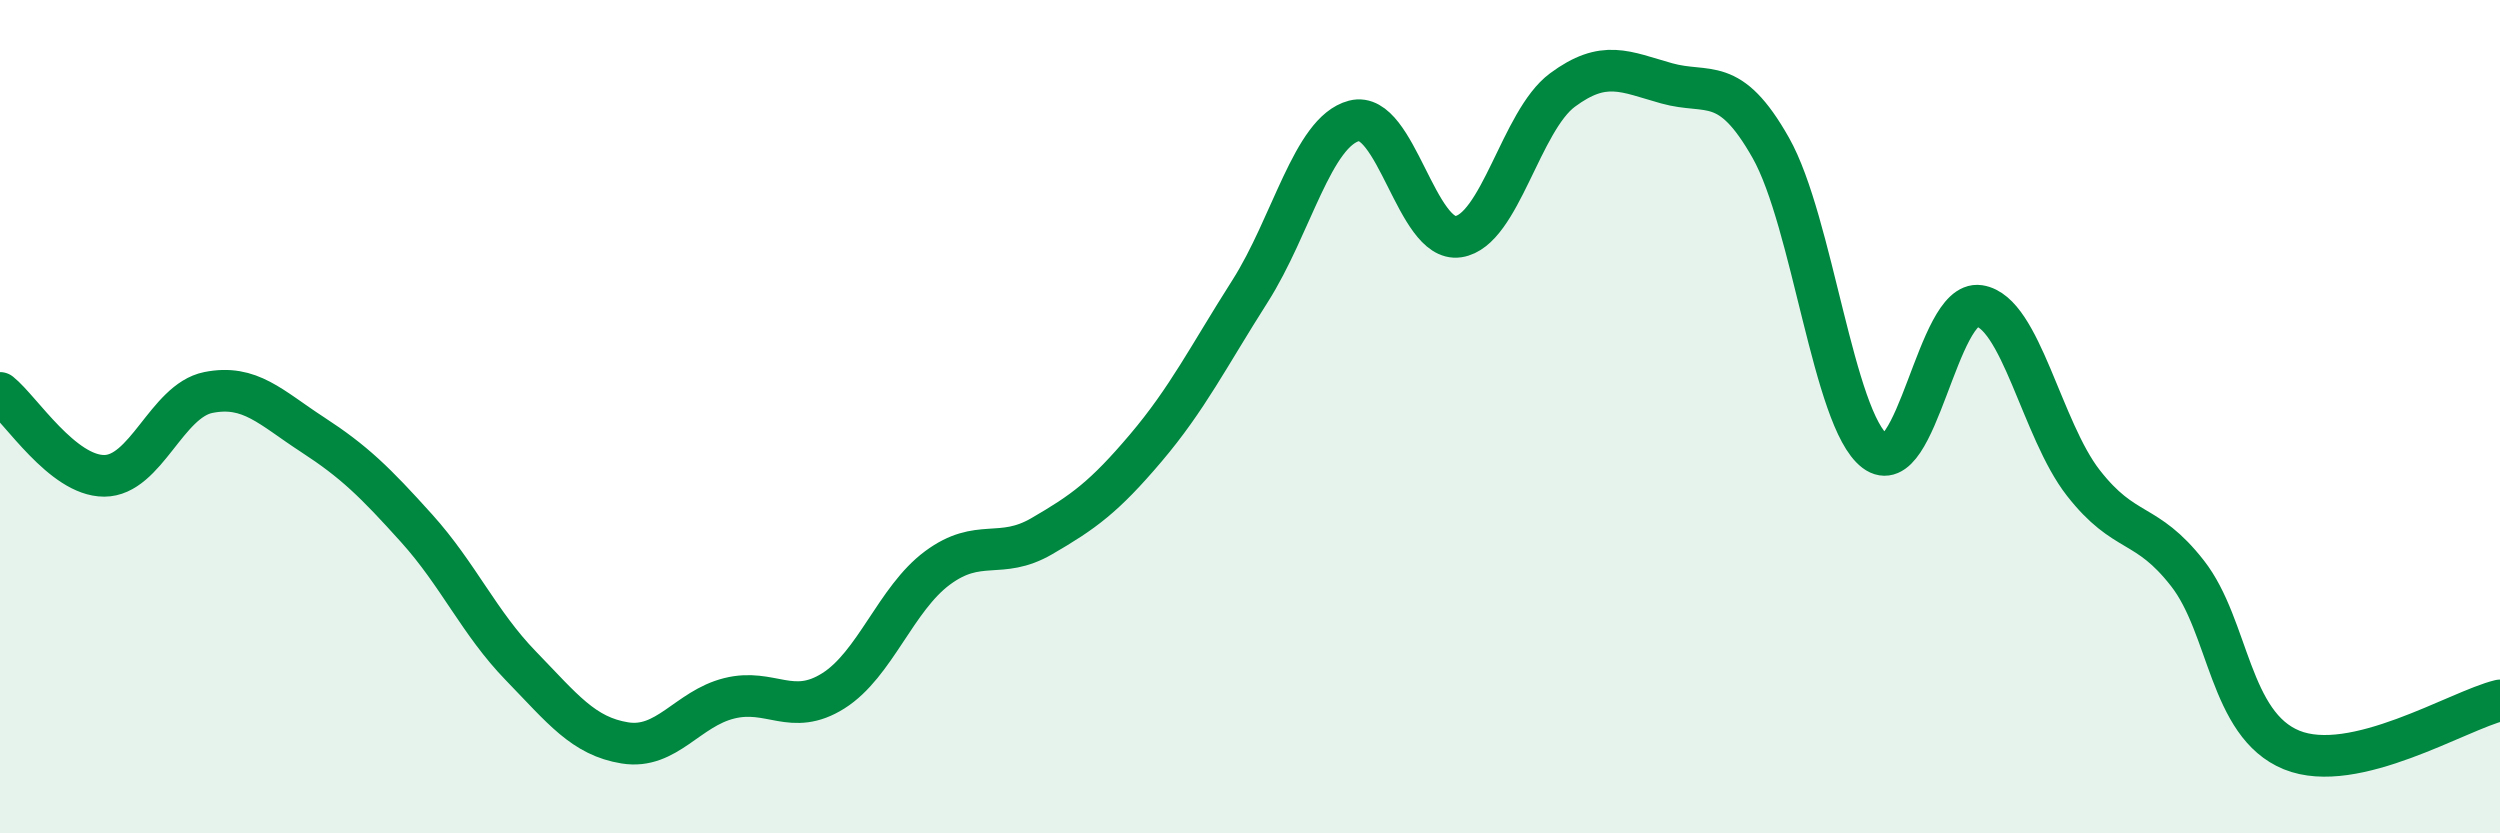
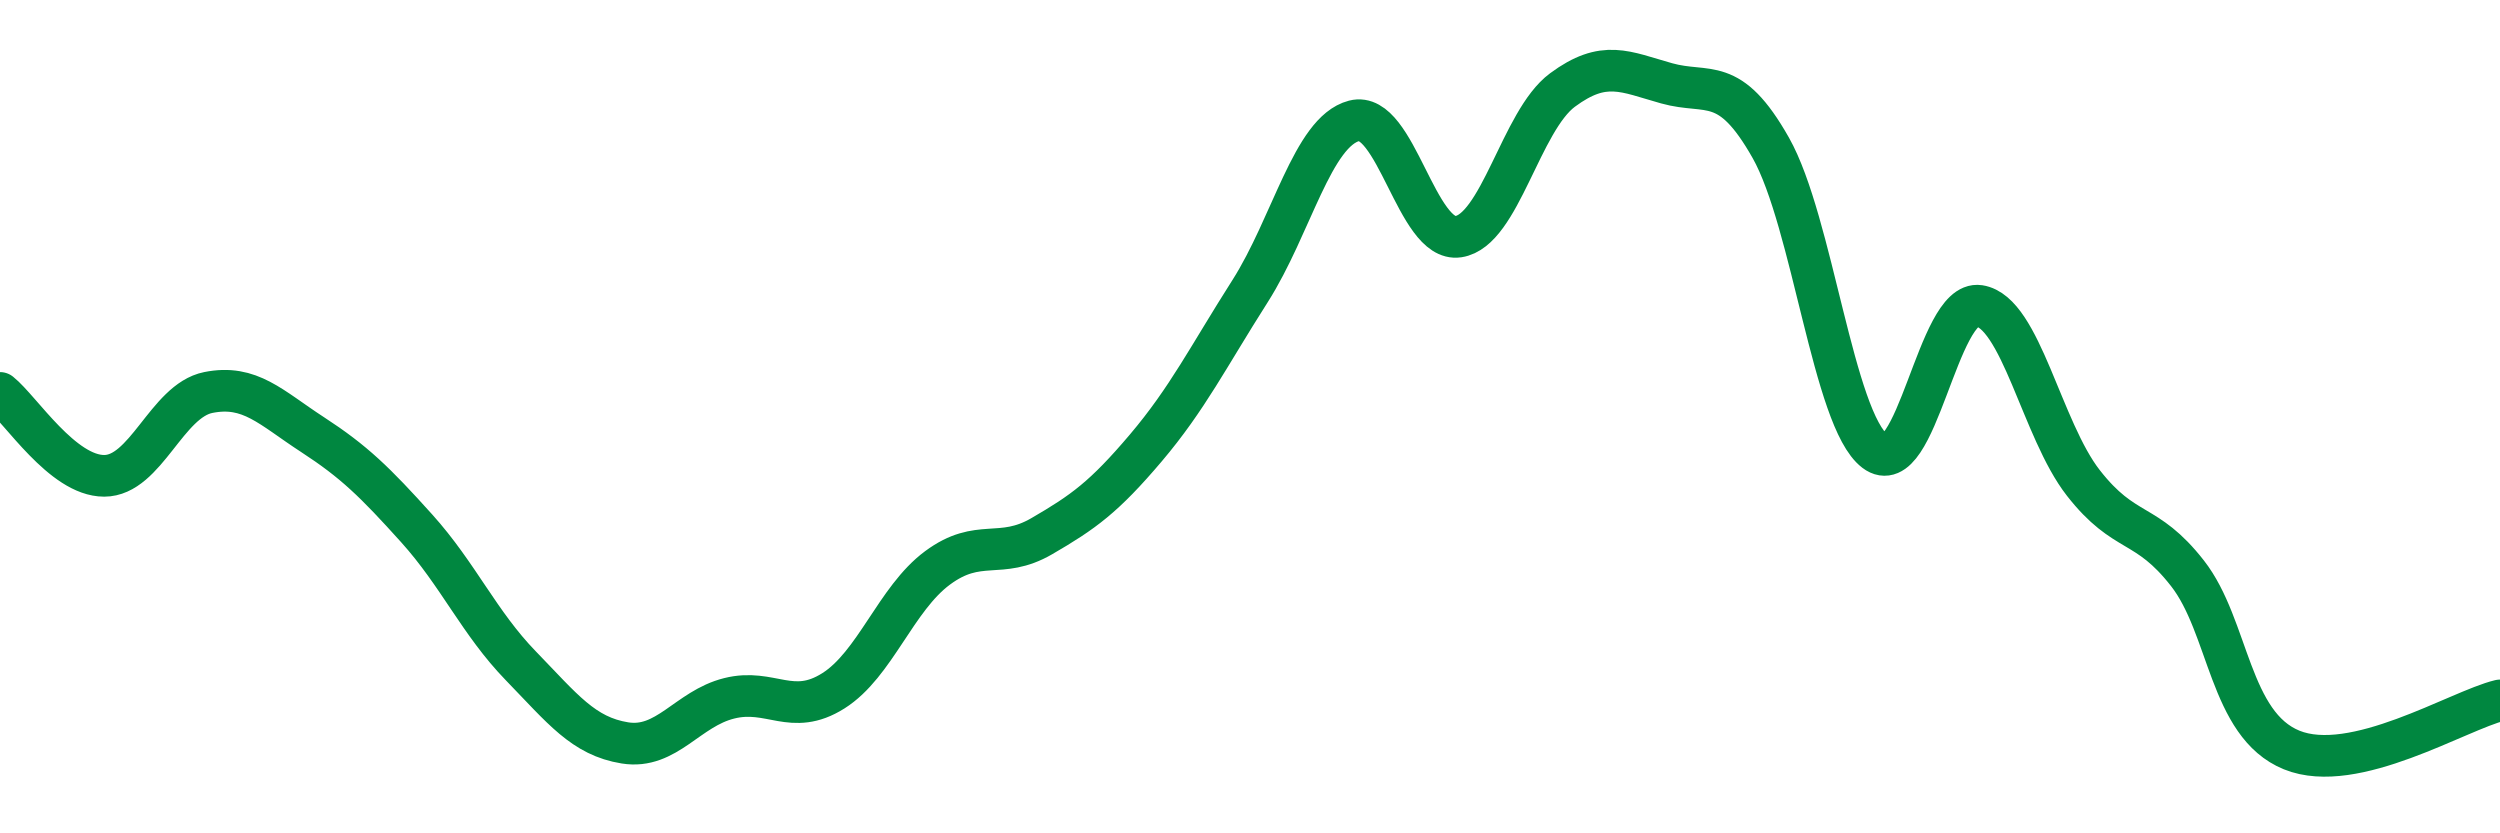
<svg xmlns="http://www.w3.org/2000/svg" width="60" height="20" viewBox="0 0 60 20">
-   <path d="M 0,9.43 C 0.5,9.83 1.5,11.42 2.5,11.42 C 3.5,11.42 4,9.62 5,9.42 C 6,9.22 6.5,9.78 7.5,10.43 C 8.5,11.08 9,11.57 10,12.68 C 11,13.79 11.5,14.95 12.5,15.98 C 13.5,17.01 14,17.67 15,17.83 C 16,17.99 16.5,17.01 17.5,16.76 C 18.5,16.51 19,17.21 20,16.58 C 21,15.95 21.5,14.37 22.5,13.63 C 23.5,12.89 24,13.45 25,12.87 C 26,12.29 26.5,11.93 27.5,10.75 C 28.5,9.57 29,8.56 30,6.99 C 31,5.42 31.5,3.16 32.5,2.9 C 33.5,2.64 34,5.83 35,5.68 C 36,5.53 36.5,2.9 37.5,2.16 C 38.5,1.42 39,1.72 40,2 C 41,2.28 41.5,1.78 42.5,3.55 C 43.5,5.32 44,10.07 45,10.83 C 46,11.59 46.5,7.19 47.5,7.34 C 48.5,7.49 49,10.31 50,11.59 C 51,12.87 51.5,12.48 52.5,13.76 C 53.5,15.04 53.5,17.39 55,18 C 56.5,18.61 59,17.05 60,16.81L60 20L0 20Z" fill="#008740" opacity="0.1" stroke-linecap="round" stroke-linejoin="round" />
  <path d="M 0,9.43 C 0.5,9.83 1.5,11.42 2.5,11.42 C 3.5,11.42 4,9.62 5,9.42 C 6,9.22 6.5,9.78 7.5,10.43 C 8.5,11.08 9,11.57 10,12.68 C 11,13.79 11.5,14.95 12.5,15.98 C 13.5,17.01 14,17.67 15,17.83 C 16,17.99 16.5,17.01 17.5,16.76 C 18.5,16.51 19,17.21 20,16.58 C 21,15.95 21.5,14.37 22.5,13.63 C 23.5,12.89 24,13.45 25,12.87 C 26,12.29 26.5,11.93 27.5,10.75 C 28.5,9.57 29,8.56 30,6.99 C 31,5.42 31.5,3.16 32.5,2.9 C 33.5,2.64 34,5.83 35,5.68 C 36,5.53 36.5,2.9 37.5,2.16 C 38.5,1.42 39,1.72 40,2 C 41,2.28 41.5,1.78 42.5,3.55 C 43.5,5.32 44,10.07 45,10.83 C 46,11.59 46.5,7.19 47.5,7.34 C 48.5,7.49 49,10.31 50,11.59 C 51,12.87 51.5,12.48 52.5,13.76 C 53.5,15.04 53.5,17.39 55,18 C 56.5,18.61 59,17.05 60,16.81" stroke="#008740" stroke-width="1" fill="none" stroke-linecap="round" stroke-linejoin="round" />
</svg>